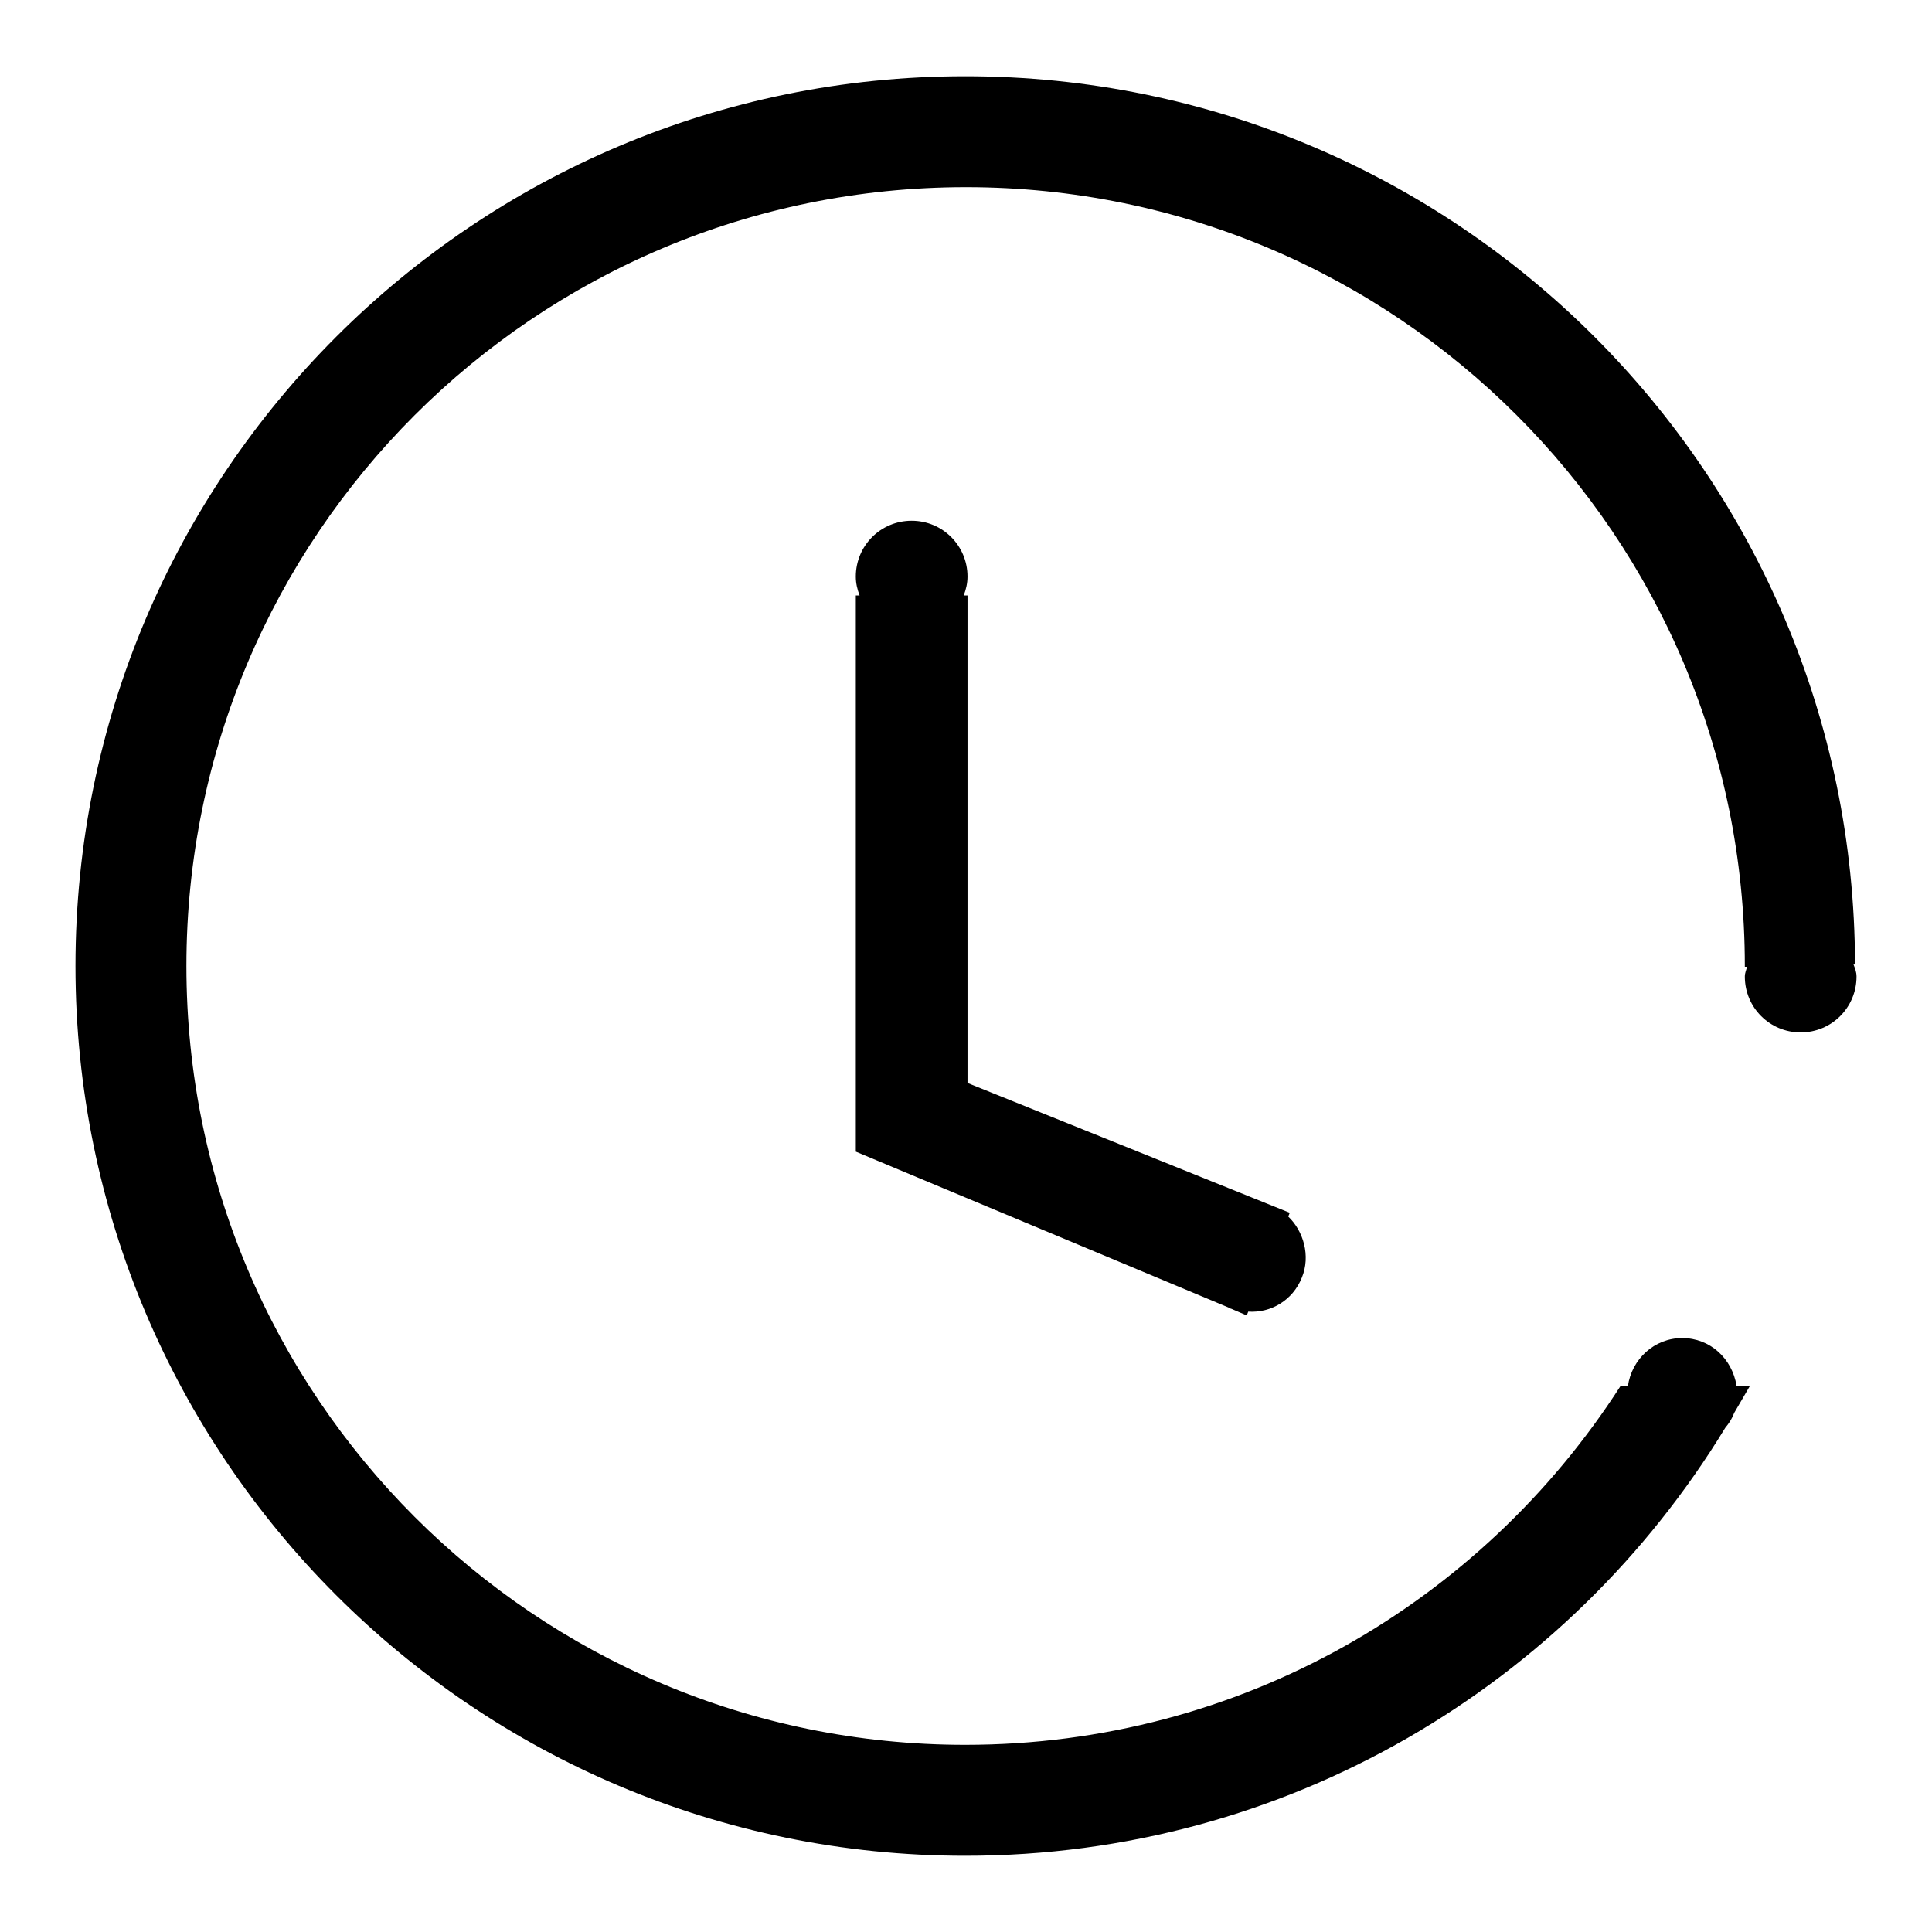
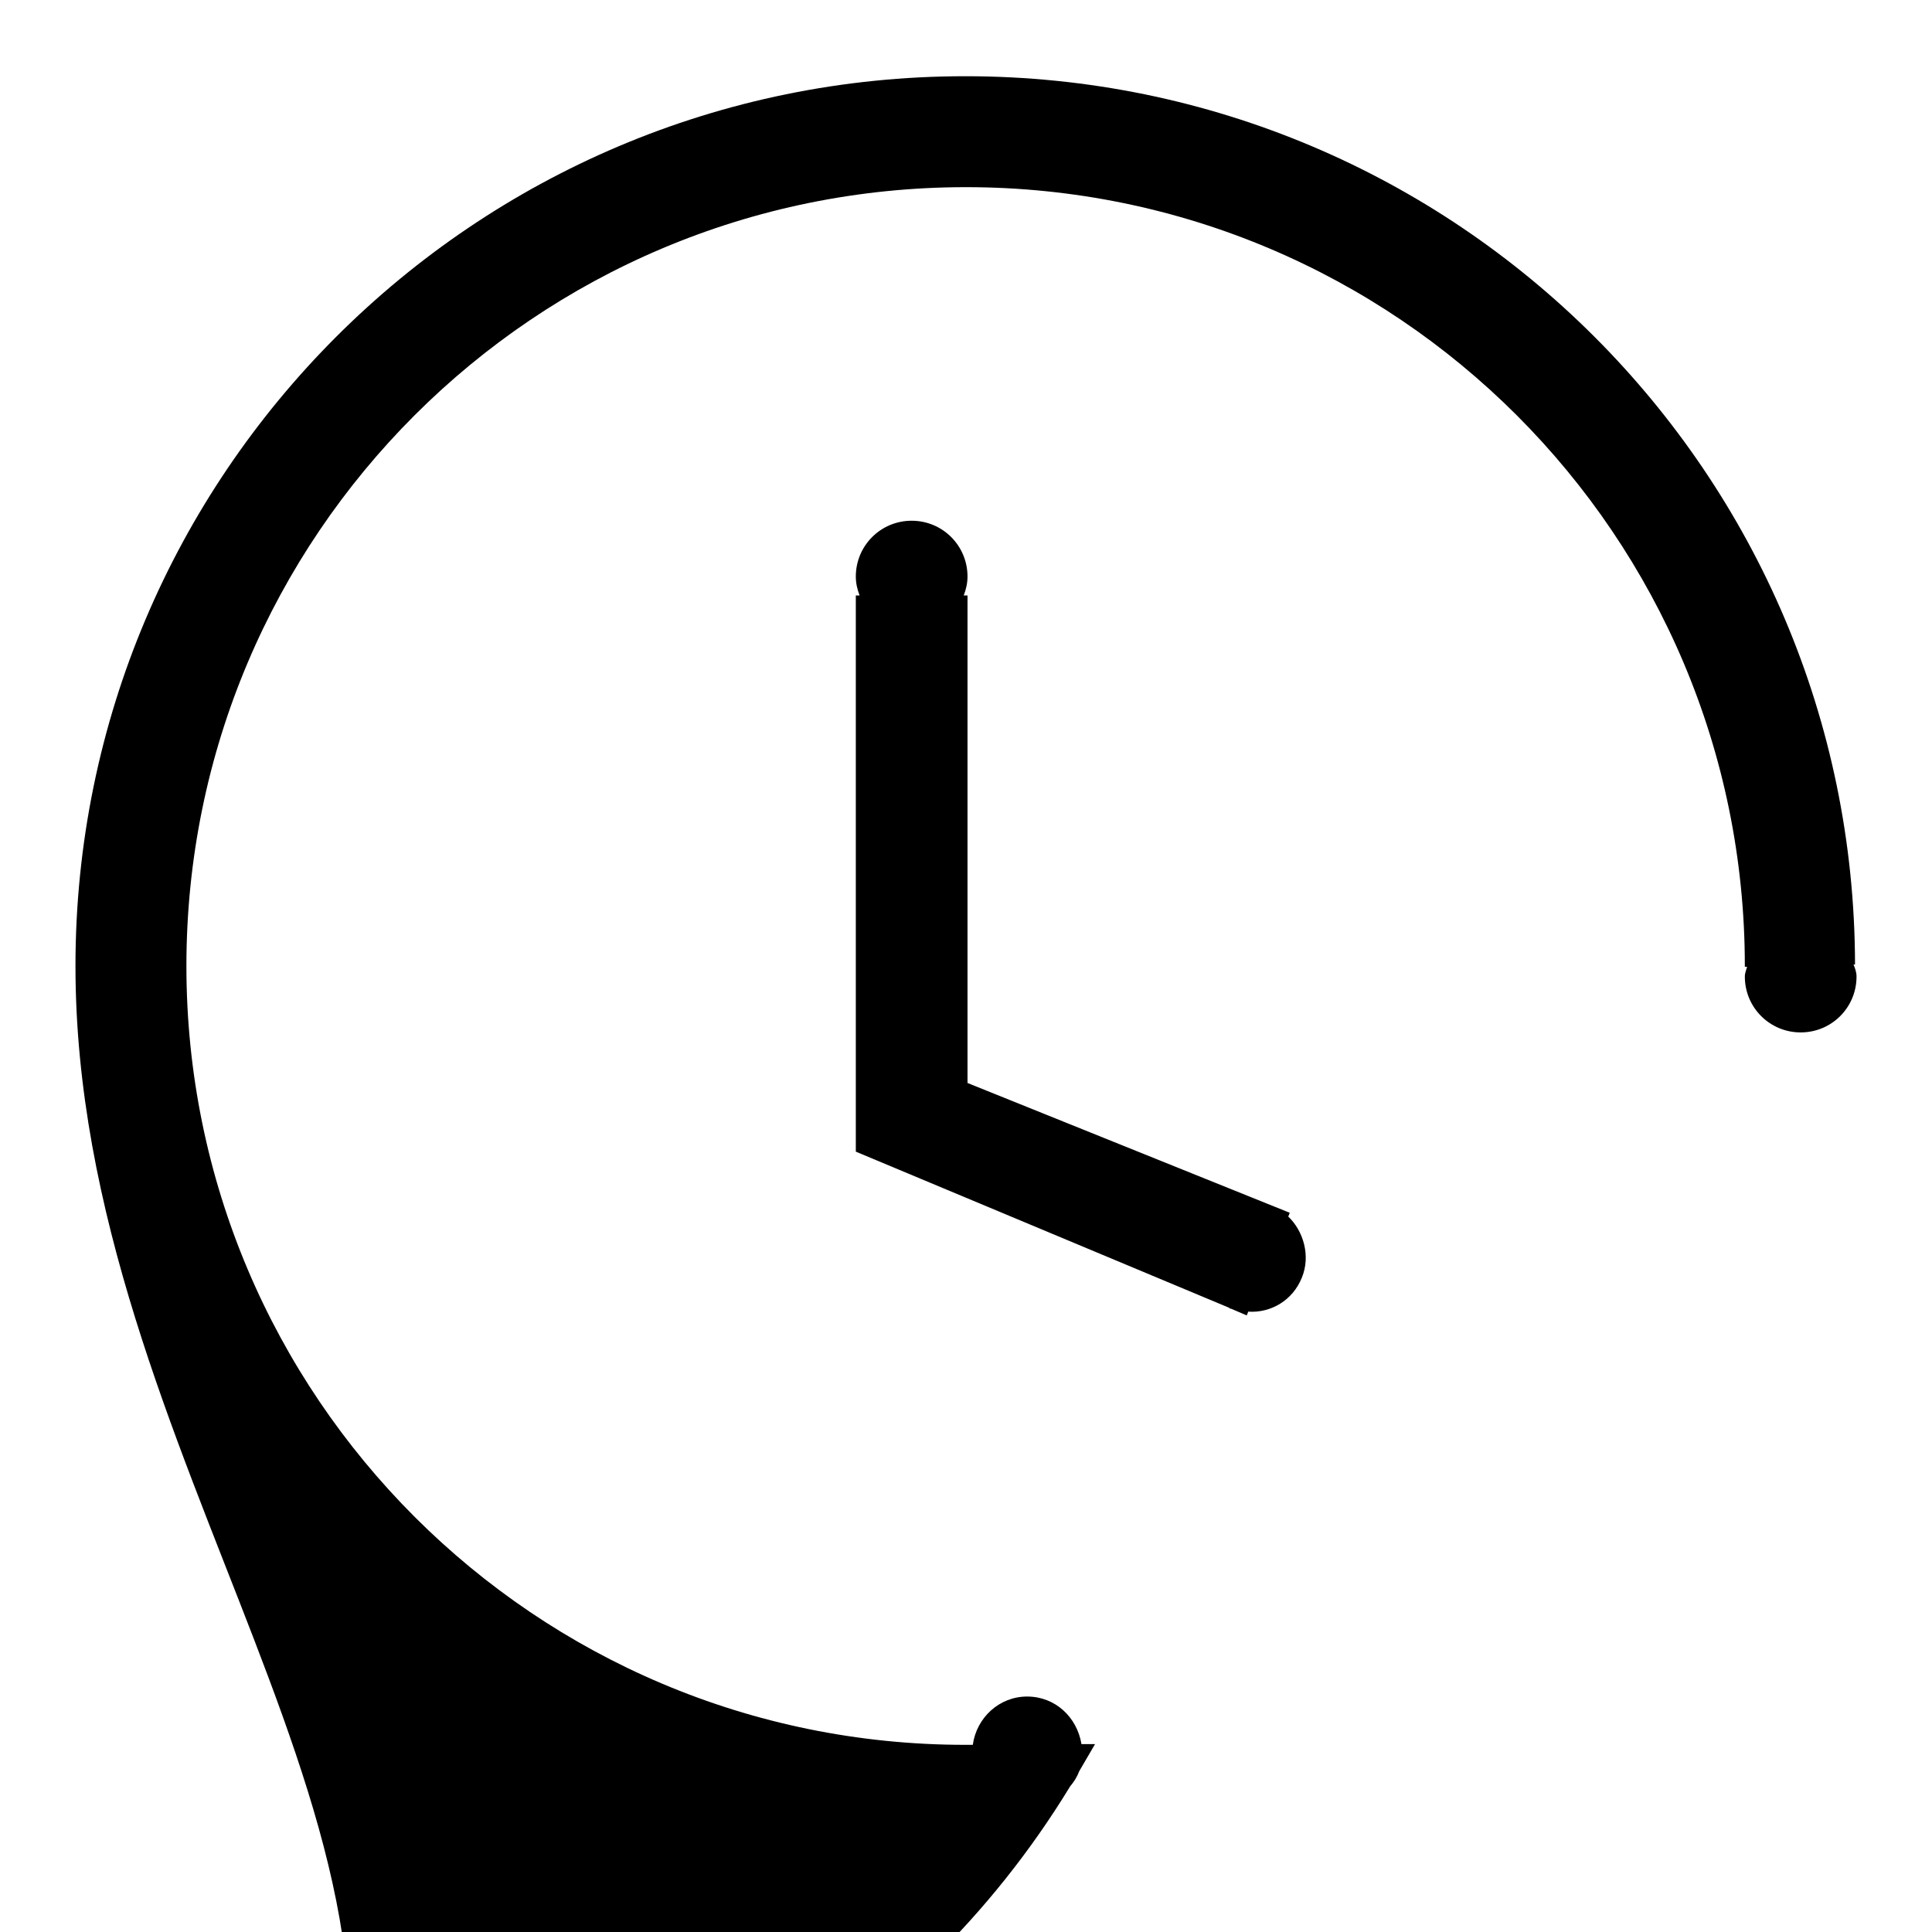
<svg xmlns="http://www.w3.org/2000/svg" version="1.1" x="0px" y="0px" viewBox="0 0 256 256" enable-background="new 0 0 256 256" xml:space="preserve">
  <g>
-     <path fill="#000000" d="M172.5,169.3c-1.2,3-4.1,4.7-7.1,4.5l-0.2,0.5l-2.1-0.9c0,0-0.1,0-0.1,0c-0.1,0-0.1-0.1-0.1-0.1l-49.5-20.7 V78.9h0.5c-0.3-0.8-0.5-1.6-0.5-2.5c0-4.1,3.3-7.4,7.4-7.4c4.1,0,7.4,3.3,7.4,7.4c0,0.9-0.2,1.7-0.5,2.5h0.5v64.6l42.7,17.2 l-0.2,0.5C172.7,163.1,173.7,166.4,172.5,169.3z M246,129.4c0,4.1-3.3,7.4-7.4,7.4s-7.4-3.3-7.4-7.4c0-0.5,0.2-0.9,0.3-1.3l-0.3,0 c0,0,0,0,0-0.1c0-57-46.2-103.2-103.2-103.2C70.9,24.8,24.7,71,24.7,128c0,57,46.2,103.2,103.2,103.2c36.5,0,68.4-18.9,86.8-47.5 l1,0c0.5-3.6,3.5-6.4,7.2-6.4c3.7,0,6.6,2.7,7.2,6.3l1.8,0c-0.7,1.2-1.4,2.4-2.1,3.6c-0.3,0.8-0.7,1.4-1.2,2 c-20.7,34-58,56.7-100.7,56.7C62.8,245.9,10,193.1,10,128C10,62.9,62.8,10.1,127.9,10.1c65.1,0,117.8,52.7,117.9,117.7h-0.2 C245.8,128.3,246,128.8,246,129.4L246,129.4z" />
+     <path fill="#000000" d="M172.5,169.3c-1.2,3-4.1,4.7-7.1,4.5l-0.2,0.5l-2.1-0.9c0,0-0.1,0-0.1,0c-0.1,0-0.1-0.1-0.1-0.1l-49.5-20.7 V78.9h0.5c-0.3-0.8-0.5-1.6-0.5-2.5c0-4.1,3.3-7.4,7.4-7.4c4.1,0,7.4,3.3,7.4,7.4c0,0.9-0.2,1.7-0.5,2.5h0.5v64.6l42.7,17.2 l-0.2,0.5C172.7,163.1,173.7,166.4,172.5,169.3z M246,129.4c0,4.1-3.3,7.4-7.4,7.4s-7.4-3.3-7.4-7.4c0-0.5,0.2-0.9,0.3-1.3l-0.3,0 c0,0,0,0,0-0.1c0-57-46.2-103.2-103.2-103.2C70.9,24.8,24.7,71,24.7,128c0,57,46.2,103.2,103.2,103.2l1,0c0.5-3.6,3.5-6.4,7.2-6.4c3.7,0,6.6,2.7,7.2,6.3l1.8,0c-0.7,1.2-1.4,2.4-2.1,3.6c-0.3,0.8-0.7,1.4-1.2,2 c-20.7,34-58,56.7-100.7,56.7C62.8,245.9,10,193.1,10,128C10,62.9,62.8,10.1,127.9,10.1c65.1,0,117.8,52.7,117.9,117.7h-0.2 C245.8,128.3,246,128.8,246,129.4L246,129.4z" />
  </g>
</svg>